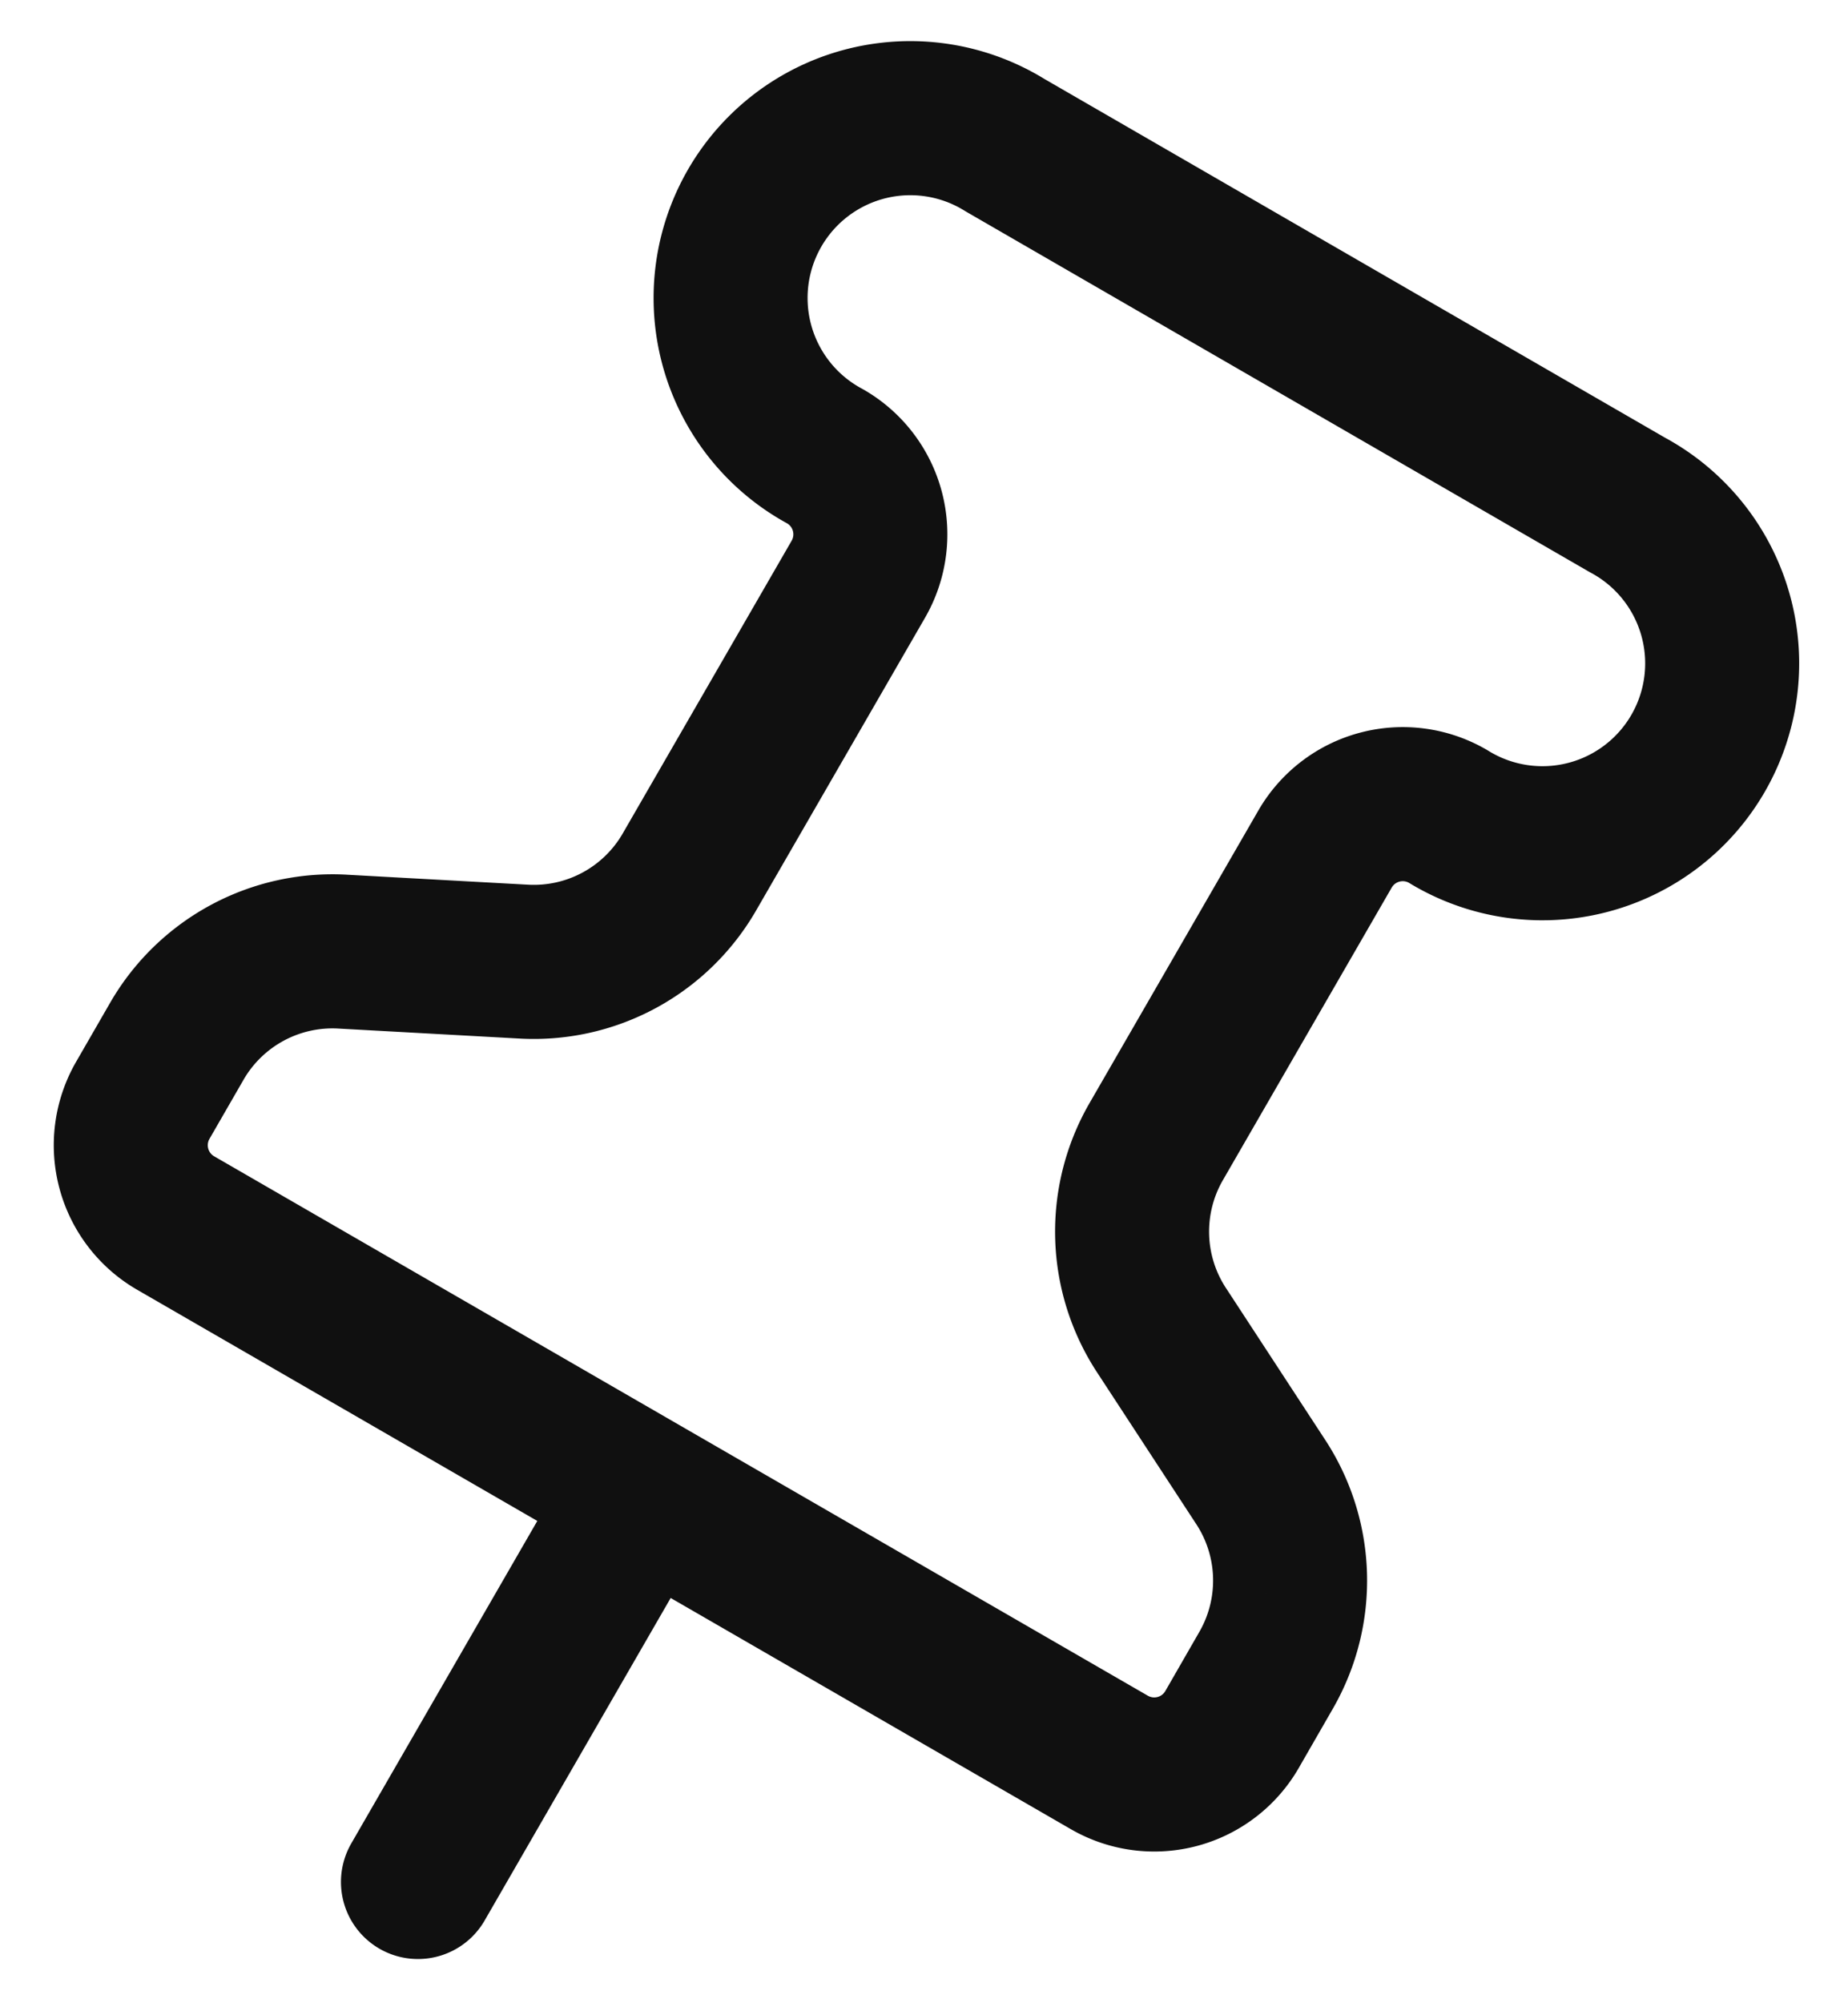
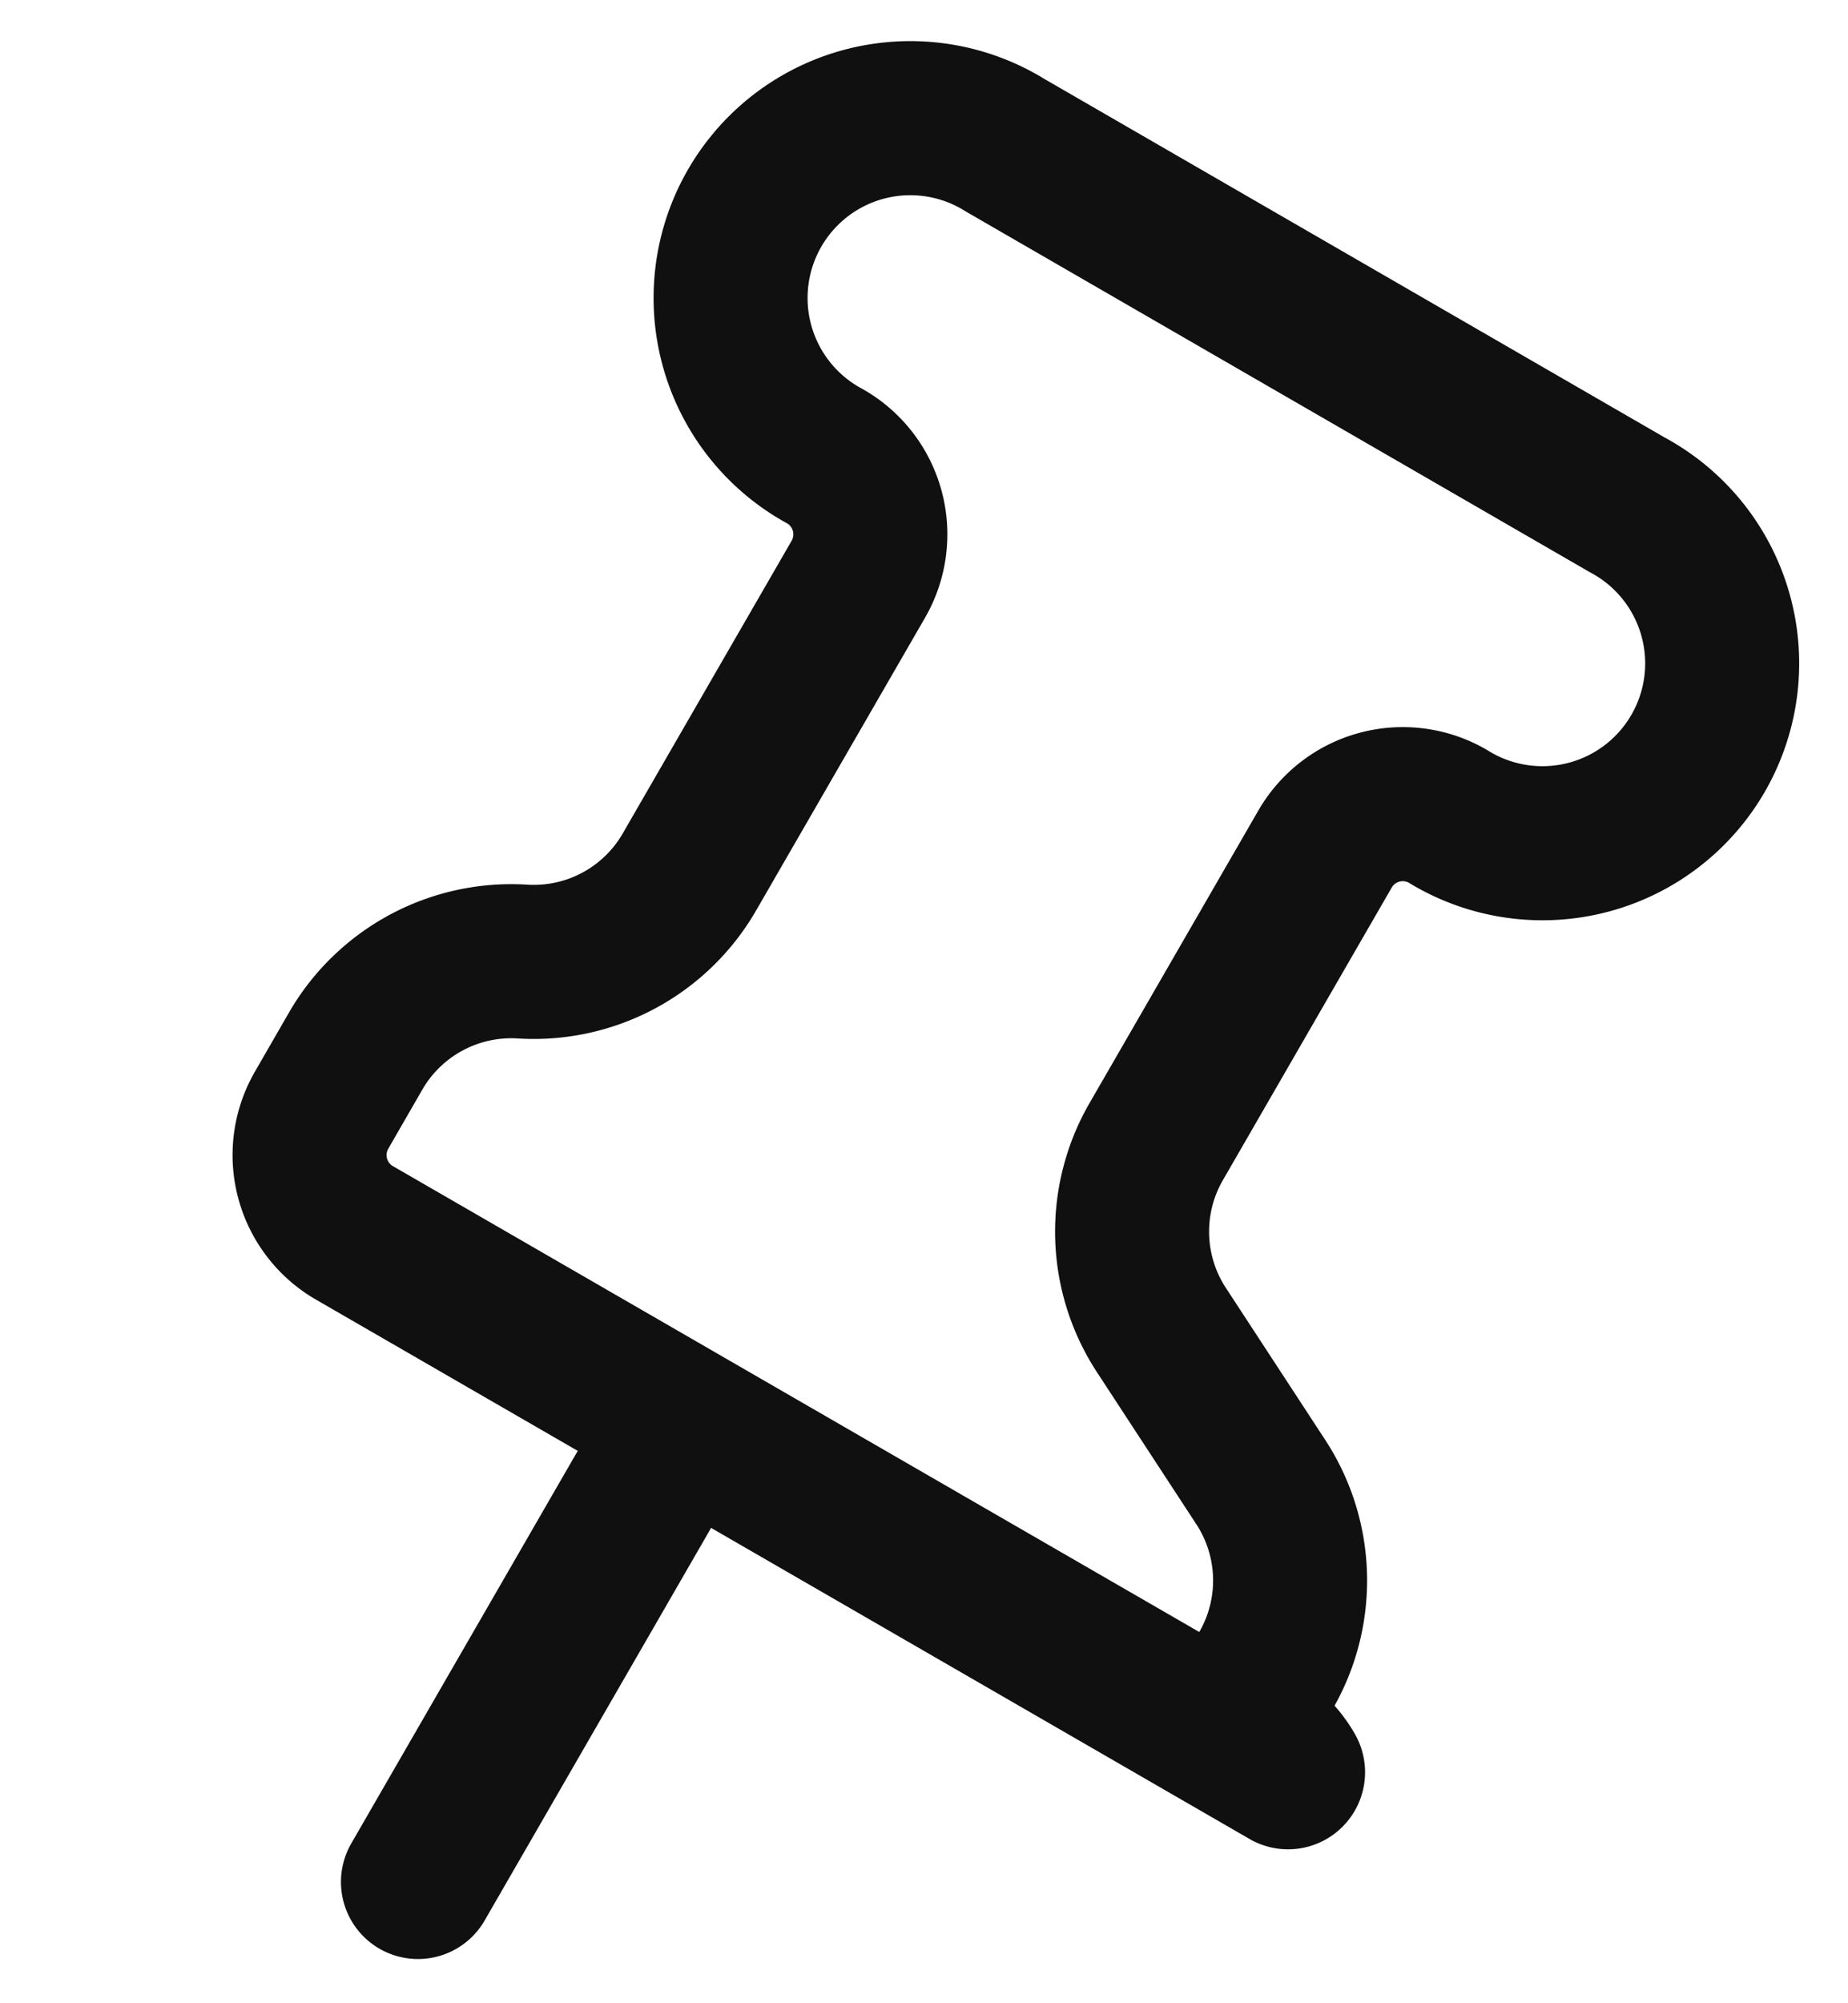
<svg xmlns="http://www.w3.org/2000/svg" width="12" height="13" fill="none">
-   <path stroke="#101010" stroke-linecap="round" stroke-linejoin="round" d="m4.172 9.687-1.458 2.526M4.476 5.66a1.167 1.167 0 0 1-1.083.58l-1.161-.064a1.167 1.167 0 0 0-1.083.58l-.222.385a.583.583 0 0 0 .214.796l6.062 3.5A.583.583 0 0 0 8 11.224l.221-.384a1.167 1.167 0 0 0-.038-1.228l-.637-.974a1.167 1.167 0 0 1-.039-1.228l1.097-1.9a.583.583 0 0 1 .797-.213 1.167 1.167 0 1 0 1.167-2.02L6.526.942a1.167 1.167 0 1 0-1.167 2.02.583.583 0 0 1 .214.798l-1.097 1.9Z" />
+   <path stroke="#101010" stroke-linecap="round" stroke-linejoin="round" d="m4.172 9.687-1.458 2.526M4.476 5.66a1.167 1.167 0 0 1-1.083.58a1.167 1.167 0 0 0-1.083.58l-.222.385a.583.583 0 0 0 .214.796l6.062 3.5A.583.583 0 0 0 8 11.224l.221-.384a1.167 1.167 0 0 0-.038-1.228l-.637-.974a1.167 1.167 0 0 1-.039-1.228l1.097-1.9a.583.583 0 0 1 .797-.213 1.167 1.167 0 1 0 1.167-2.02L6.526.942a1.167 1.167 0 1 0-1.167 2.02.583.583 0 0 1 .214.798l-1.097 1.9Z" />
</svg>